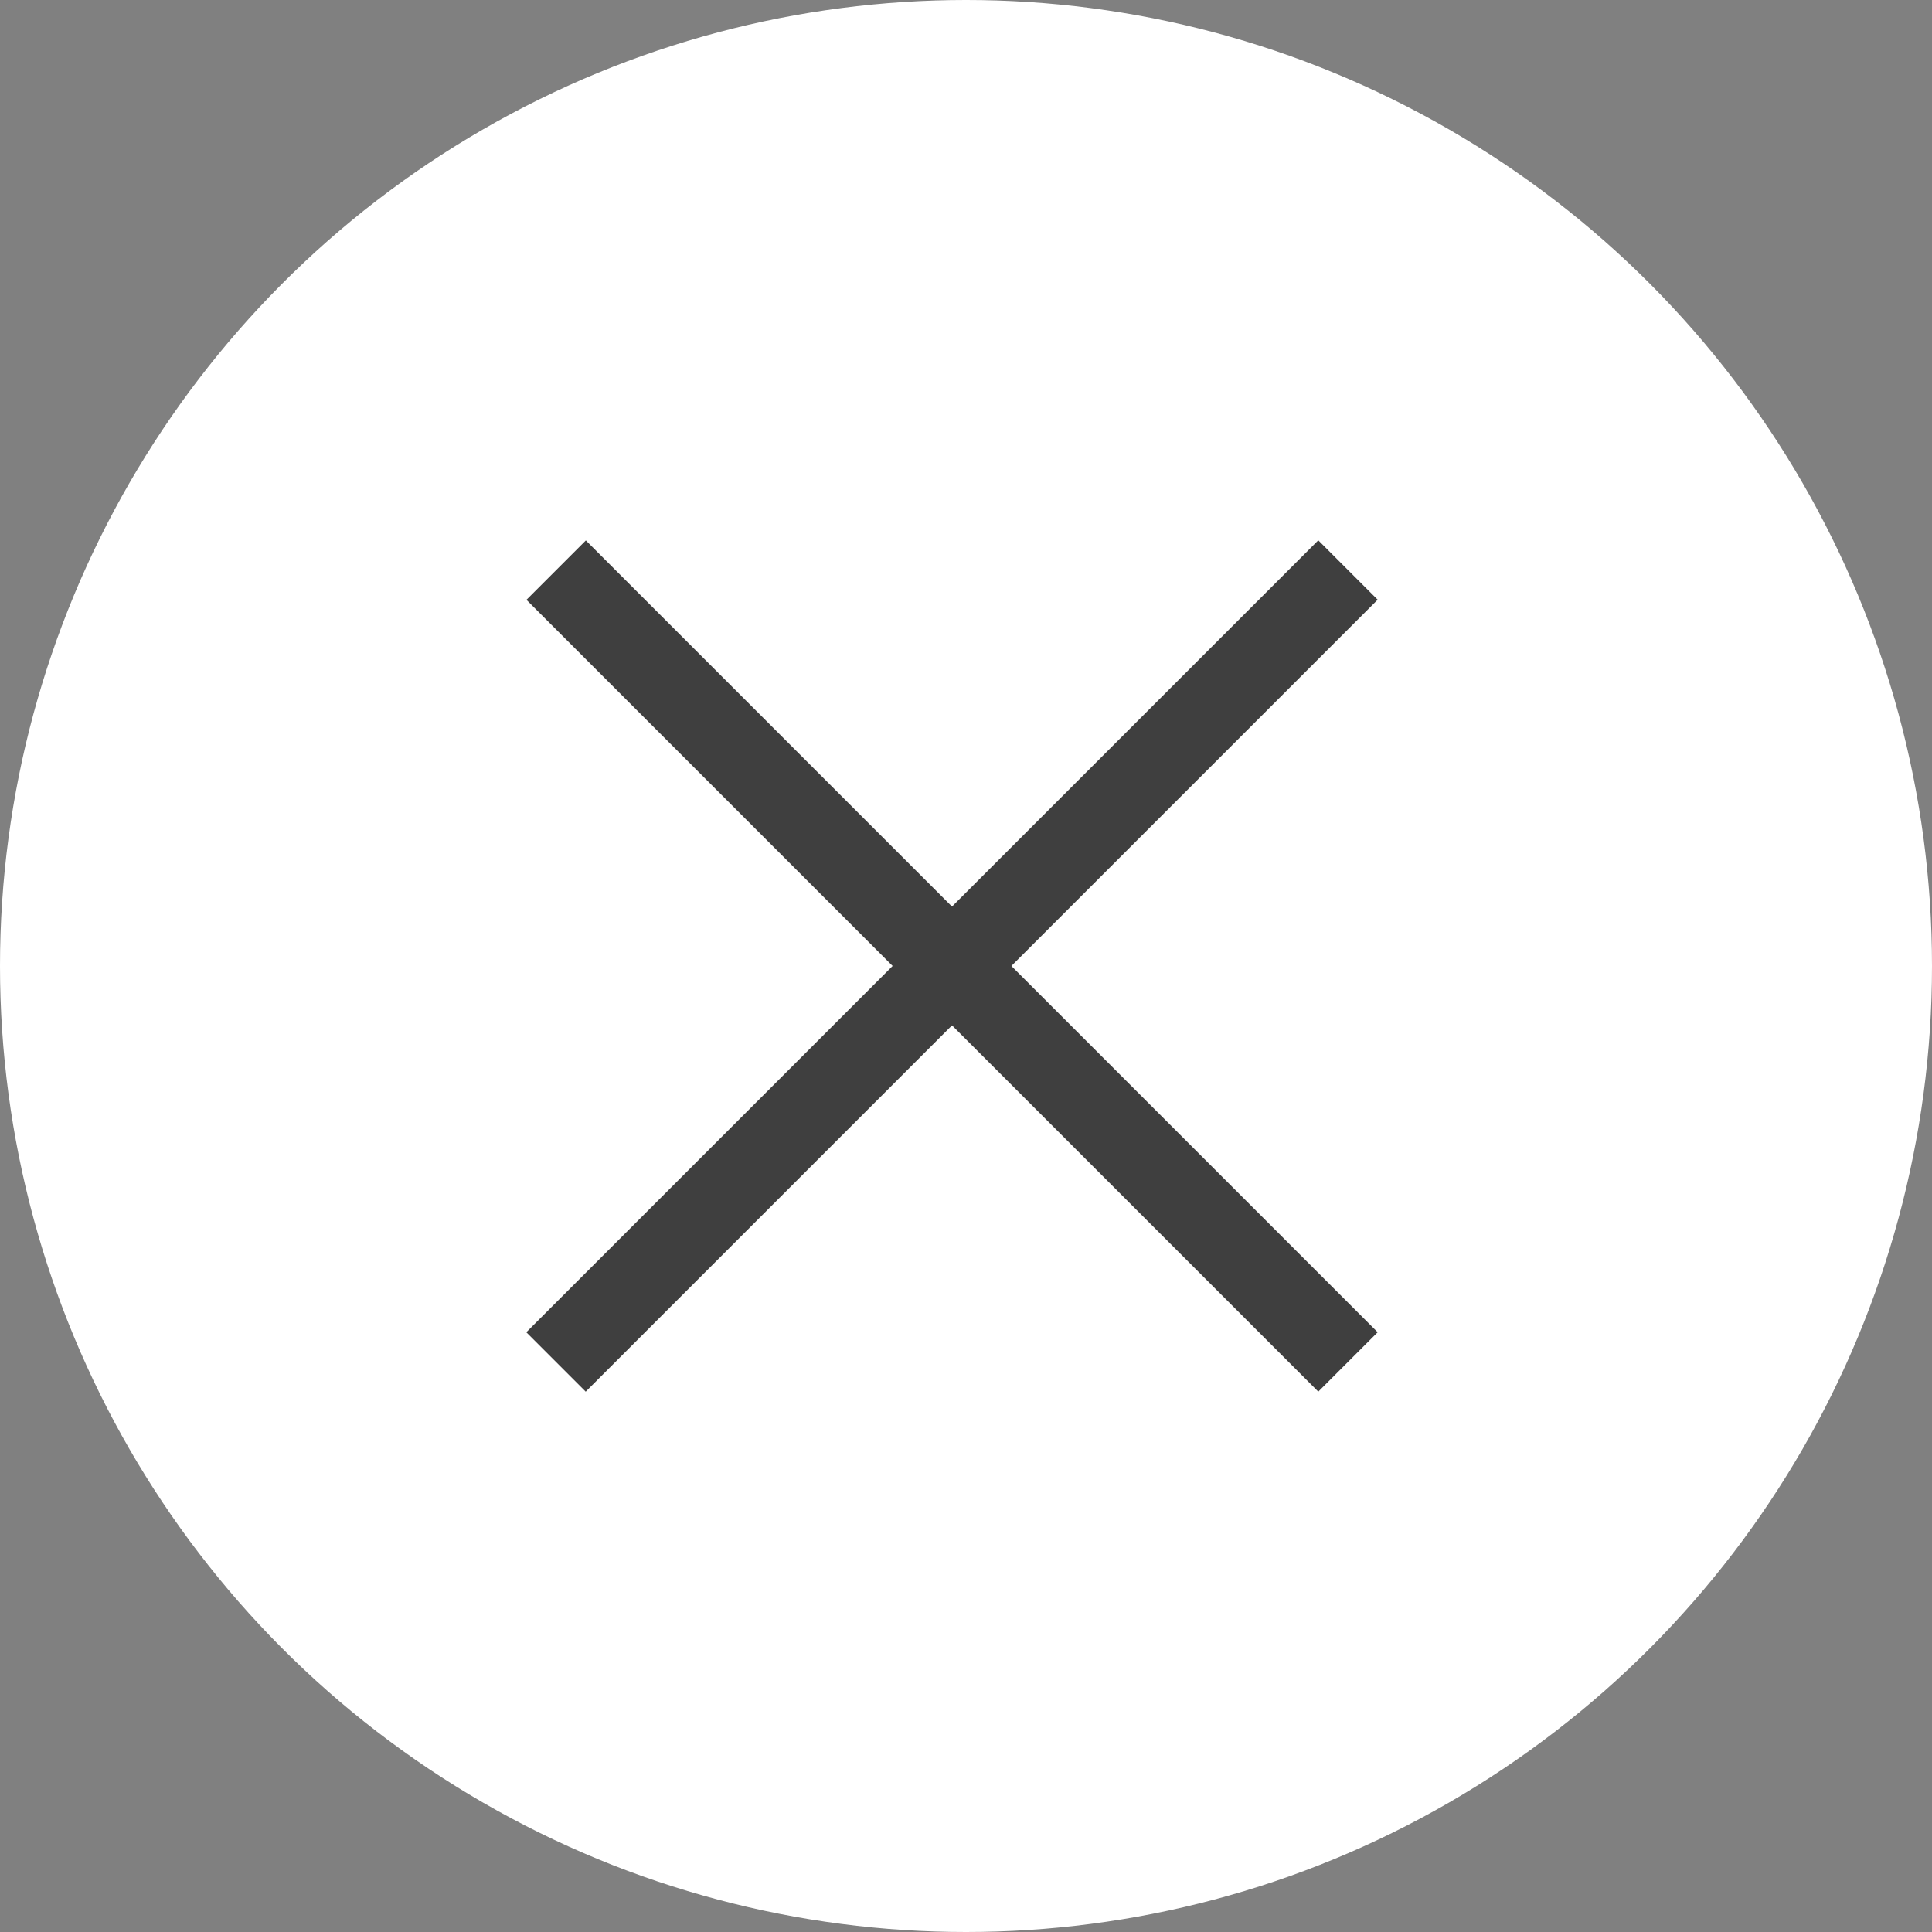
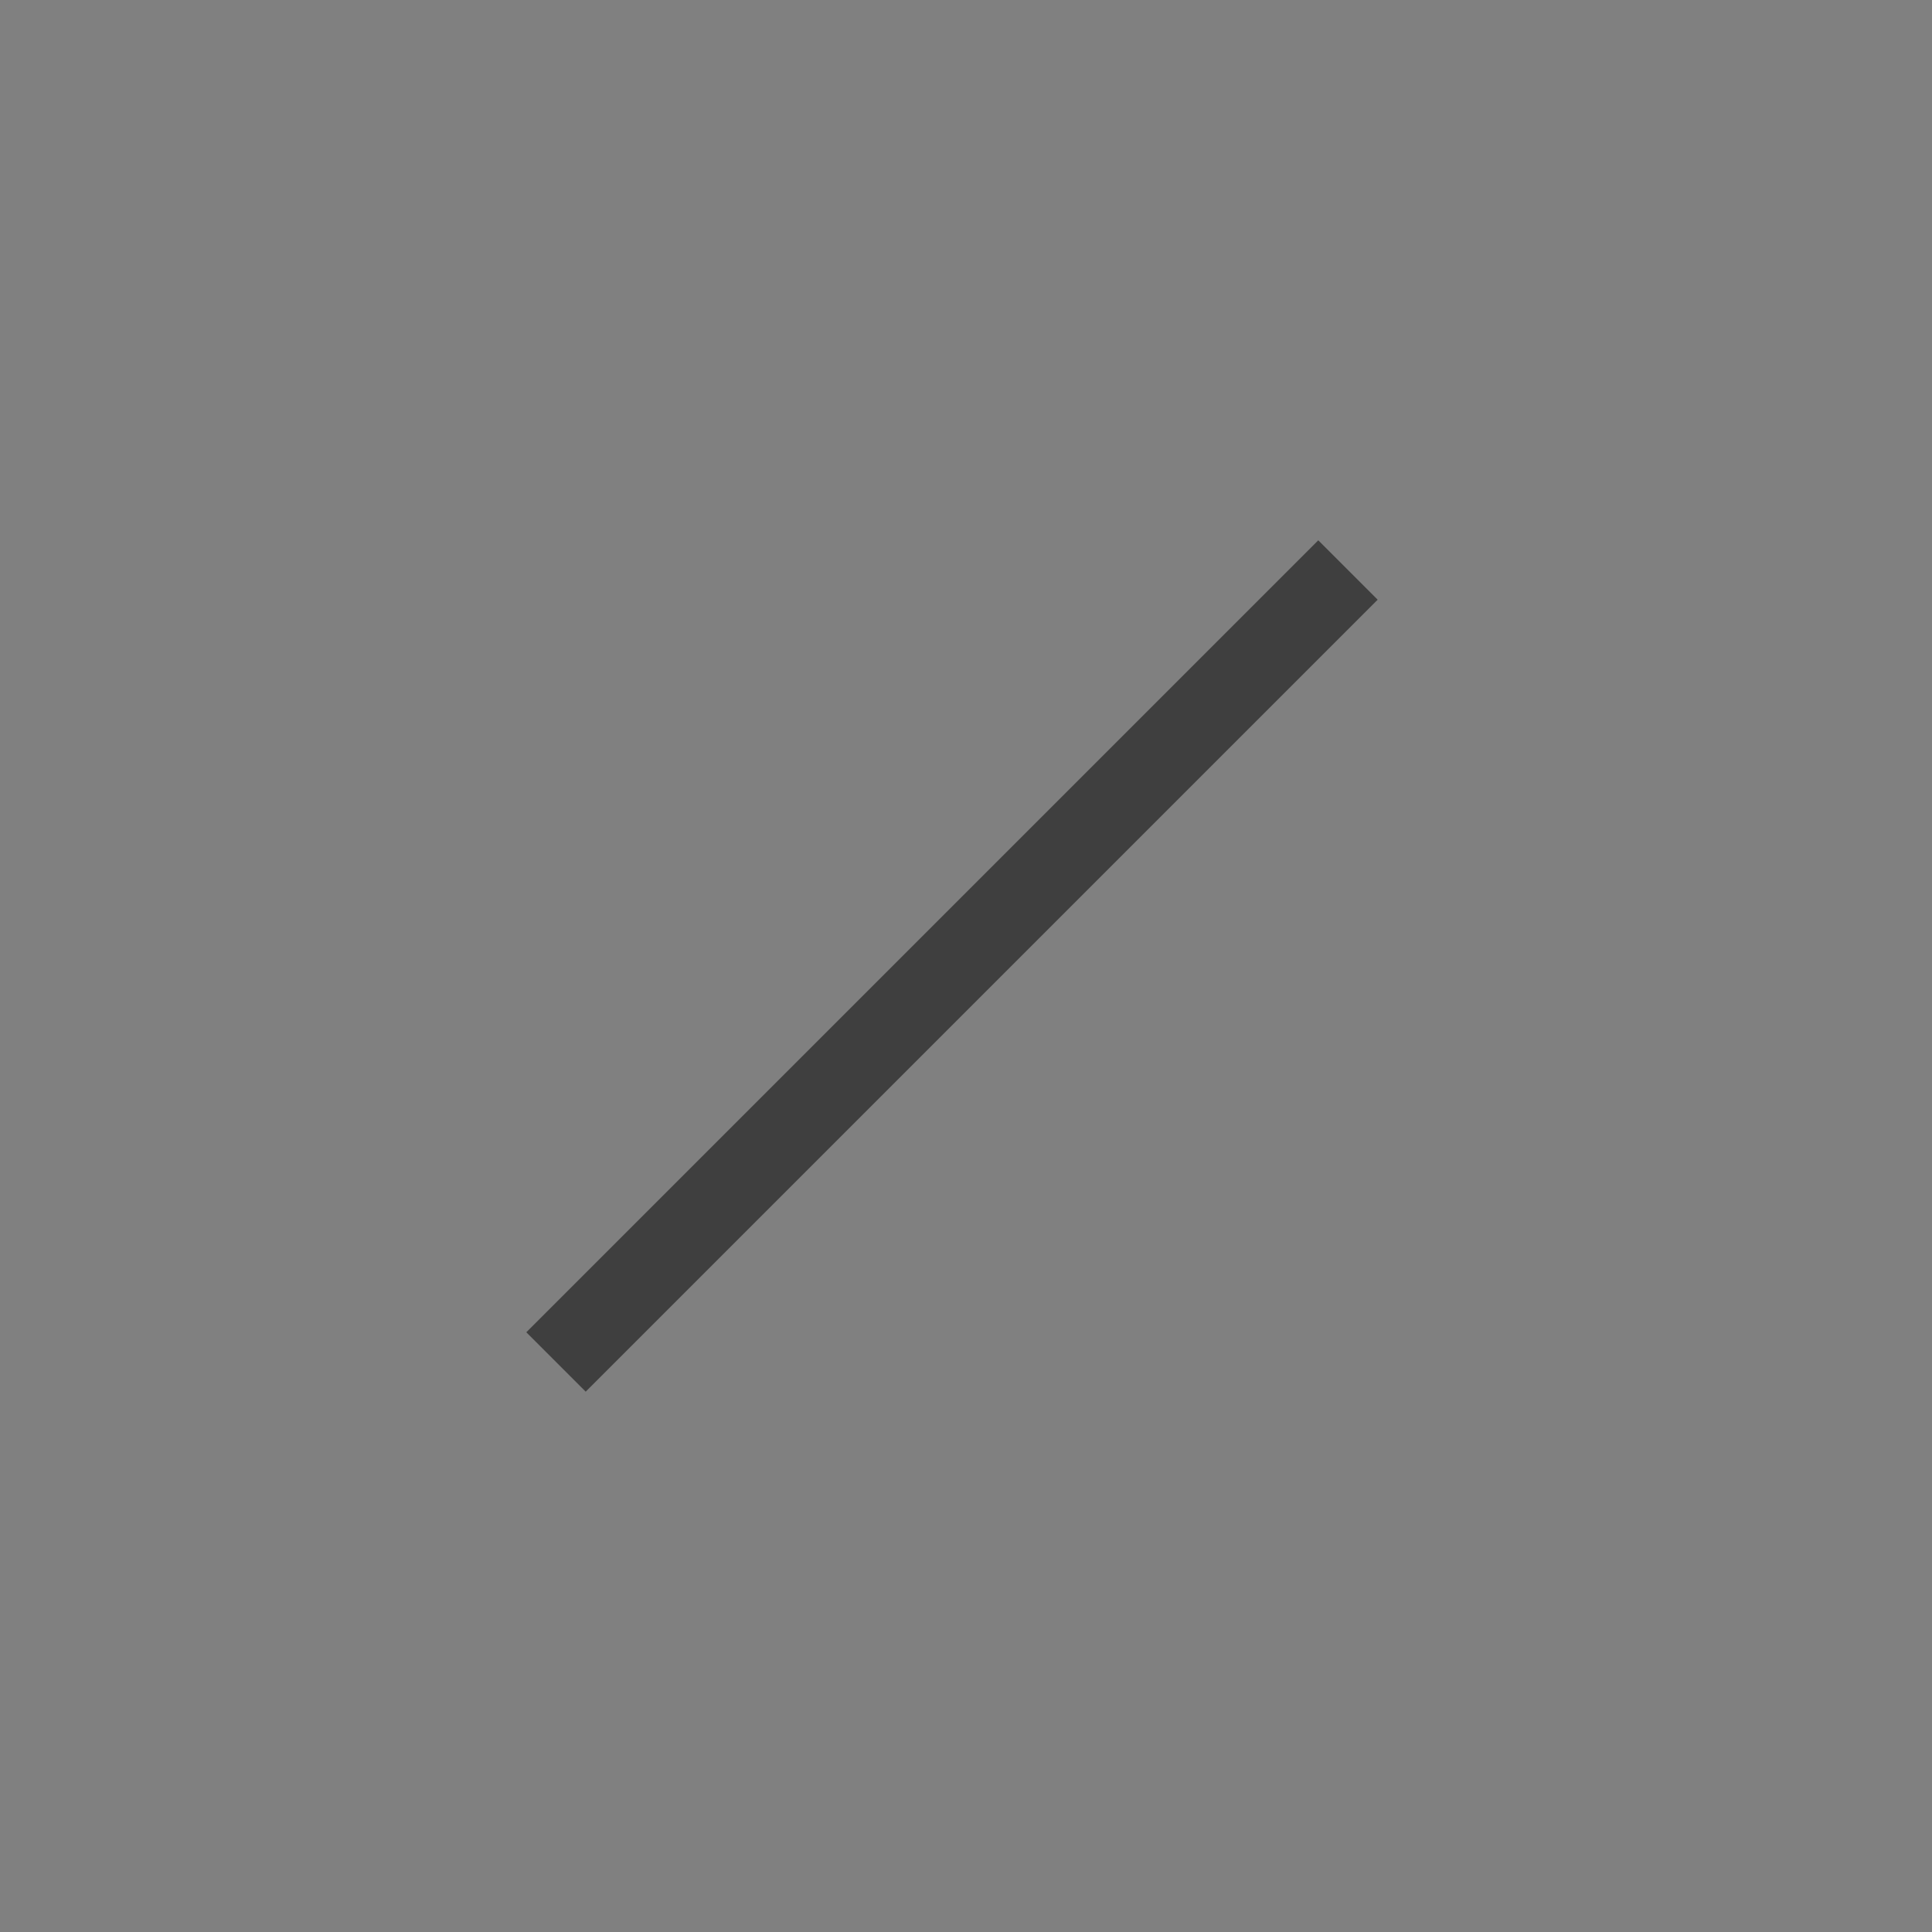
<svg xmlns="http://www.w3.org/2000/svg" width="69" height="69" viewBox="0 0 69 69" fill="none">
  <rect x="0" y="0" width="69" height="69" fill="#808080" stroke="none" />
-   <circle cx="34.5" cy="34.5" r="34.5" fill="white" />
  <rect x="18.797" y="47.581" width="40" height="3" transform="rotate(-45 18.797 47.581)" fill="#3F3F3F" />
-   <rect width="40" height="3" transform="matrix(-0.707 -0.707 -0.707 0.707 49.203 47.581)" fill="#3F3F3F" />
</svg>